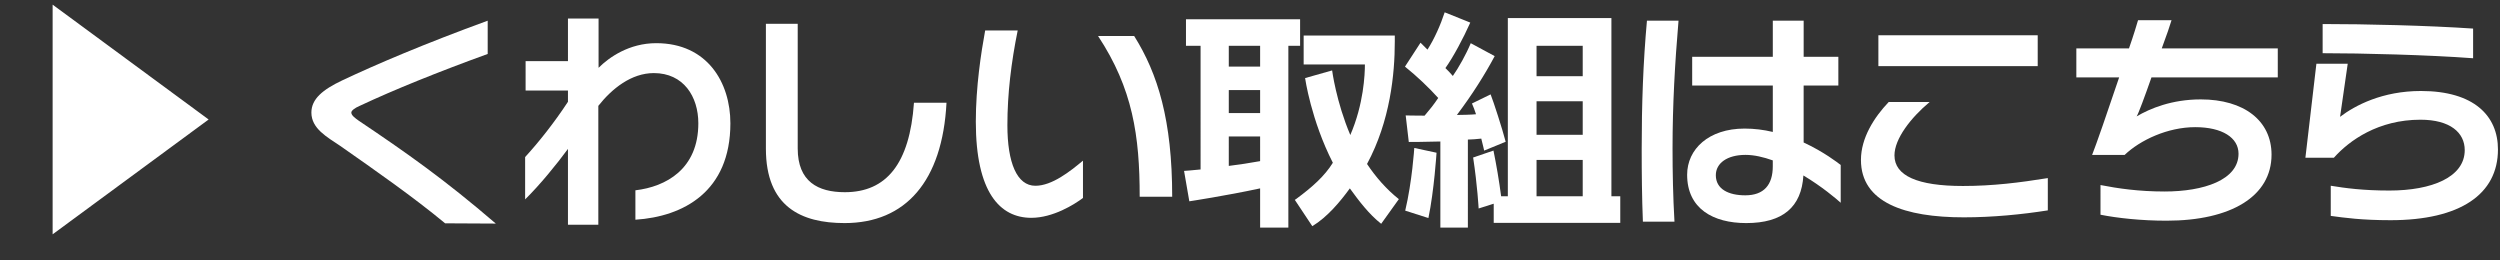
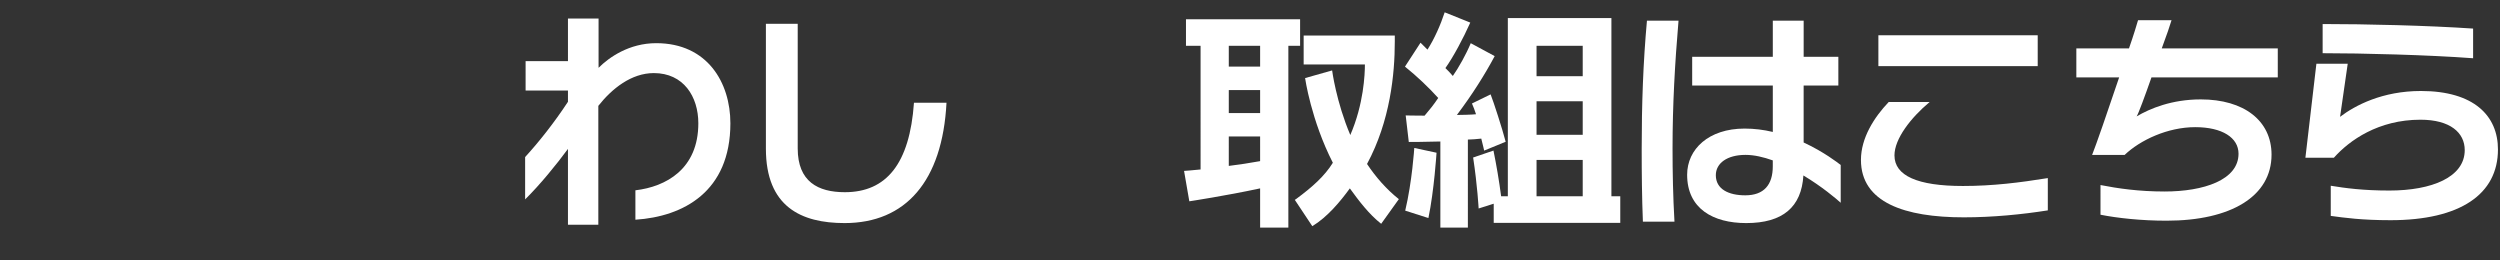
<svg xmlns="http://www.w3.org/2000/svg" version="1.1" x="0px" y="0px" width="104.123px" height="10.846px" viewBox="0 0 104.123 10.846" style="overflow:visible;enable-background:new 0 0 104.123 10.846;" xml:space="preserve">
  <rect x="0" y="0" width="104.123" height="10.846" fill="#333333" stroke="none" />
  <style type="text/css">
	.st0{fill:#FFFFFF;}
	.st1{font-family:'RodinNTLGPro-B-83pv-RKSJ-H';}
	.st2{font-size:9.969px;}
</style>
  <defs>
</defs>
  <g>
-     <path class="st0" d="M2.192,9.759V0.194l6.497,4.783L2.192,9.759z" />
-     <path class="st0" d="M18.539,9.301c-1.325-1.096-2.85-2.162-4.374-3.228c-0.548-0.369-1.196-0.718-1.196-1.385   c0-0.568,0.479-0.957,1.275-1.335c1.435-0.678,3.448-1.535,6.068-2.491v1.385c-2.082,0.757-3.886,1.484-5.331,2.162   c-0.209,0.089-0.349,0.199-0.349,0.279c0,0.12,0.169,0.239,0.309,0.339c1.973,1.325,3.577,2.451,5.709,4.285L18.539,9.301z" />
    <path class="st0" d="M26.464,9.151V7.926c1.275-0.149,2.621-0.887,2.621-2.79c0-1.116-0.618-2.092-1.853-2.092   c-0.937,0-1.744,0.647-2.312,1.365v4.952h-1.265V6.202c-0.468,0.638-1.166,1.495-1.784,2.103V6.541   c0.558-0.608,1.216-1.435,1.784-2.302V3.771h-1.764V2.545h1.764V0.771h1.275v2.053c0.438-0.438,1.275-1.026,2.401-1.026   c2.132,0,3.089,1.644,3.089,3.338C30.42,7.986,28.457,9.022,26.464,9.151z" />
    <path class="st0" d="M35.177,9.291c-1.804,0-3.278-0.678-3.278-3.099V0.991h1.325v5.191c0,1.385,0.847,1.823,1.963,1.823   c1.724,0,2.7-1.176,2.879-3.727h1.355C39.252,7.547,37.718,9.291,35.177,9.291z" />
-     <path class="st0" d="M42.954,9.072c-1.305,0-2.312-1.056-2.312-4.006c0-1.444,0.219-2.869,0.389-3.796h1.355   c-0.269,1.325-0.429,2.63-0.429,3.946c0,1.564,0.398,2.521,1.166,2.521c0.697,0,1.455-0.607,1.982-1.046v1.554   C44.747,8.514,43.86,9.072,42.954,9.072z M47.467,8.195c0-2.541-0.289-4.504-1.734-6.696h1.504   c0.987,1.574,1.584,3.507,1.584,6.696H47.467z" />
    <path class="st0" d="M53.659,1.908V9.48h-1.176V7.846c-1.435,0.309-2.949,0.538-2.949,0.538l-0.219-1.266   c0,0,0.319-0.02,0.688-0.06V1.908h-0.608V0.802h4.753v1.106H53.659z M52.483,1.908h-1.305v0.867h1.305V1.908z M52.483,3.751h-1.305   v0.957h1.305V3.751z M52.483,5.684h-1.305V6.91c0.409-0.05,0.877-0.12,1.305-0.199V5.684z M57.525,9.321   c-0.508-0.398-0.937-0.966-1.305-1.475c-0.399,0.548-0.937,1.196-1.564,1.574l-0.728-1.096c0.02-0.01,0.04-0.03,0.06-0.04   c0.677-0.499,1.186-0.957,1.524-1.505c-0.907-1.773-1.156-3.527-1.156-3.527l1.126-0.319c0,0,0.169,1.305,0.757,2.69   c0.558-1.285,0.608-2.531,0.608-2.939h-2.551V1.479h3.796v0.259c0,1.335-0.189,3.298-1.156,5.091   c0.359,0.538,0.797,1.046,1.325,1.465L57.525,9.321z" />
    <path class="st0" d="M61.814,6.272c0,0-0.05-0.229-0.12-0.499c-0.129,0.02-0.479,0.04-0.558,0.04V9.48H59.99V5.893   c-0.598,0.02-1.315,0.02-1.315,0.02l-0.129-1.106c0,0,0.338,0.01,0.787,0.01c0.189-0.219,0.398-0.478,0.568-0.737   c-0.398-0.438-0.887-0.907-1.385-1.305l0.648-0.997c0.089,0.09,0.199,0.2,0.289,0.289C59.741,1.619,60,1.031,60.17,0.513   l1.066,0.428c-0.289,0.648-0.708,1.435-1.036,1.894c0.09,0.089,0.249,0.249,0.309,0.329c0.239-0.339,0.558-0.907,0.747-1.365   l0.997,0.538c-0.399,0.748-0.927,1.594-1.575,2.451c0.13,0,0.638-0.01,0.797-0.03c-0.05-0.16-0.11-0.309-0.169-0.448l0.777-0.379   c0.12,0.299,0.488,1.435,0.627,1.973L61.814,6.272z M59.492,9.082l-0.966-0.309c0.289-1.206,0.378-2.611,0.378-2.611l0.927,0.199   C59.831,6.361,59.731,7.936,59.492,9.082z M62.212,9.281V8.484l-0.628,0.199c0,0-0.05-0.947-0.229-2.123l0.847-0.289   c0.129,0.638,0.229,1.226,0.319,1.903H62.8V0.752h4.314v7.423h0.369v1.106H62.212z M65.919,1.908h-1.923v1.265h1.923V1.908z    M65.919,4.219h-1.923v1.395h1.923V4.219z M65.919,6.661h-1.923v1.514h1.923V6.661z" />
    <path class="st0" d="M69.66,6.192c0,0.977,0.02,1.983,0.08,3.039h-1.315c-0.04-1.006-0.05-2.002-0.05-3.019   c0-1.873,0.06-3.597,0.219-5.351h1.315C69.76,2.625,69.66,4.339,69.66,6.192z M75.11,7.308c-0.08,1.315-0.857,1.983-2.381,1.983   c-1.375,0-2.461-0.598-2.461-2.013c0-1.066,0.897-1.923,2.392-1.923c0.409,0,0.797,0.05,1.176,0.14c0-0.588,0-1.266,0-1.933h-3.358   V2.366h3.358c0-0.707,0-1.275,0-1.504h1.285c0,0.189,0,0.767,0,1.504h1.445v1.196H75.12c0,0.817,0,1.694,0,2.372   c0.837,0.389,1.415,0.837,1.544,0.937v1.574C76.476,8.274,75.877,7.767,75.11,7.308z M73.835,6.68   c-0.389-0.139-0.777-0.229-1.136-0.229c-0.768,0-1.236,0.349-1.236,0.847c0,0.578,0.528,0.837,1.226,0.837   c0.777,0,1.146-0.438,1.146-1.206C73.835,6.87,73.835,6.78,73.835,6.68z" />
    <path class="st0" d="M81.791,9.052c-2.461,0-4.284-0.618-4.284-2.391c0-0.917,0.548-1.774,1.156-2.412h1.704   c-0.787,0.658-1.464,1.535-1.464,2.222c0,0.847,0.957,1.275,2.85,1.275c1.255,0,2.361-0.14,3.537-0.329v1.345   C84.212,8.932,82.996,9.052,81.791,9.052z M78.233,2.754V1.469h6.636v1.285H78.233z" />
    <path class="st0" d="M89.607,3.223c-0.279,0.797-0.548,1.525-0.618,1.625c0.558-0.329,1.465-0.708,2.67-0.708   c1.803,0,2.949,0.887,2.949,2.302c0,1.733-1.684,2.75-4.374,2.75c-1.056,0-2.053-0.11-2.75-0.249V7.707   c0.717,0.14,1.584,0.269,2.67,0.269c1.625,0,3.079-0.478,3.079-1.574c0-0.667-0.678-1.106-1.804-1.106   c-1.146,0-2.292,0.538-2.939,1.156h-1.355c0.149-0.369,0.668-1.863,1.126-3.229h-1.783V2.017h2.192   c0.199-0.568,0.329-1.006,0.378-1.176h1.395c-0.05,0.18-0.209,0.638-0.408,1.176h4.833v1.206H89.607z" />
    <path class="st0" d="M99.565,9.171c-1.196,0-1.913-0.1-2.491-0.179V7.736c0.607,0.1,1.345,0.2,2.441,0.2   c1.773,0,3.139-0.558,3.139-1.684c0-0.728-0.608-1.266-1.843-1.266c-1.754,0-2.959,0.857-3.607,1.584h-1.186l0.458-3.916h1.305   l-0.319,2.212c0.628-0.478,1.764-1.076,3.368-1.076c2.212,0,3.208,1.037,3.208,2.432C104.04,8.095,102.455,9.171,99.565,9.171z    M96.736,2.216V1.001c1.773,0,4.364,0.06,6.267,0.189v1.236C101.13,2.286,98.37,2.216,96.736,2.216z" />
  </g>
</svg>